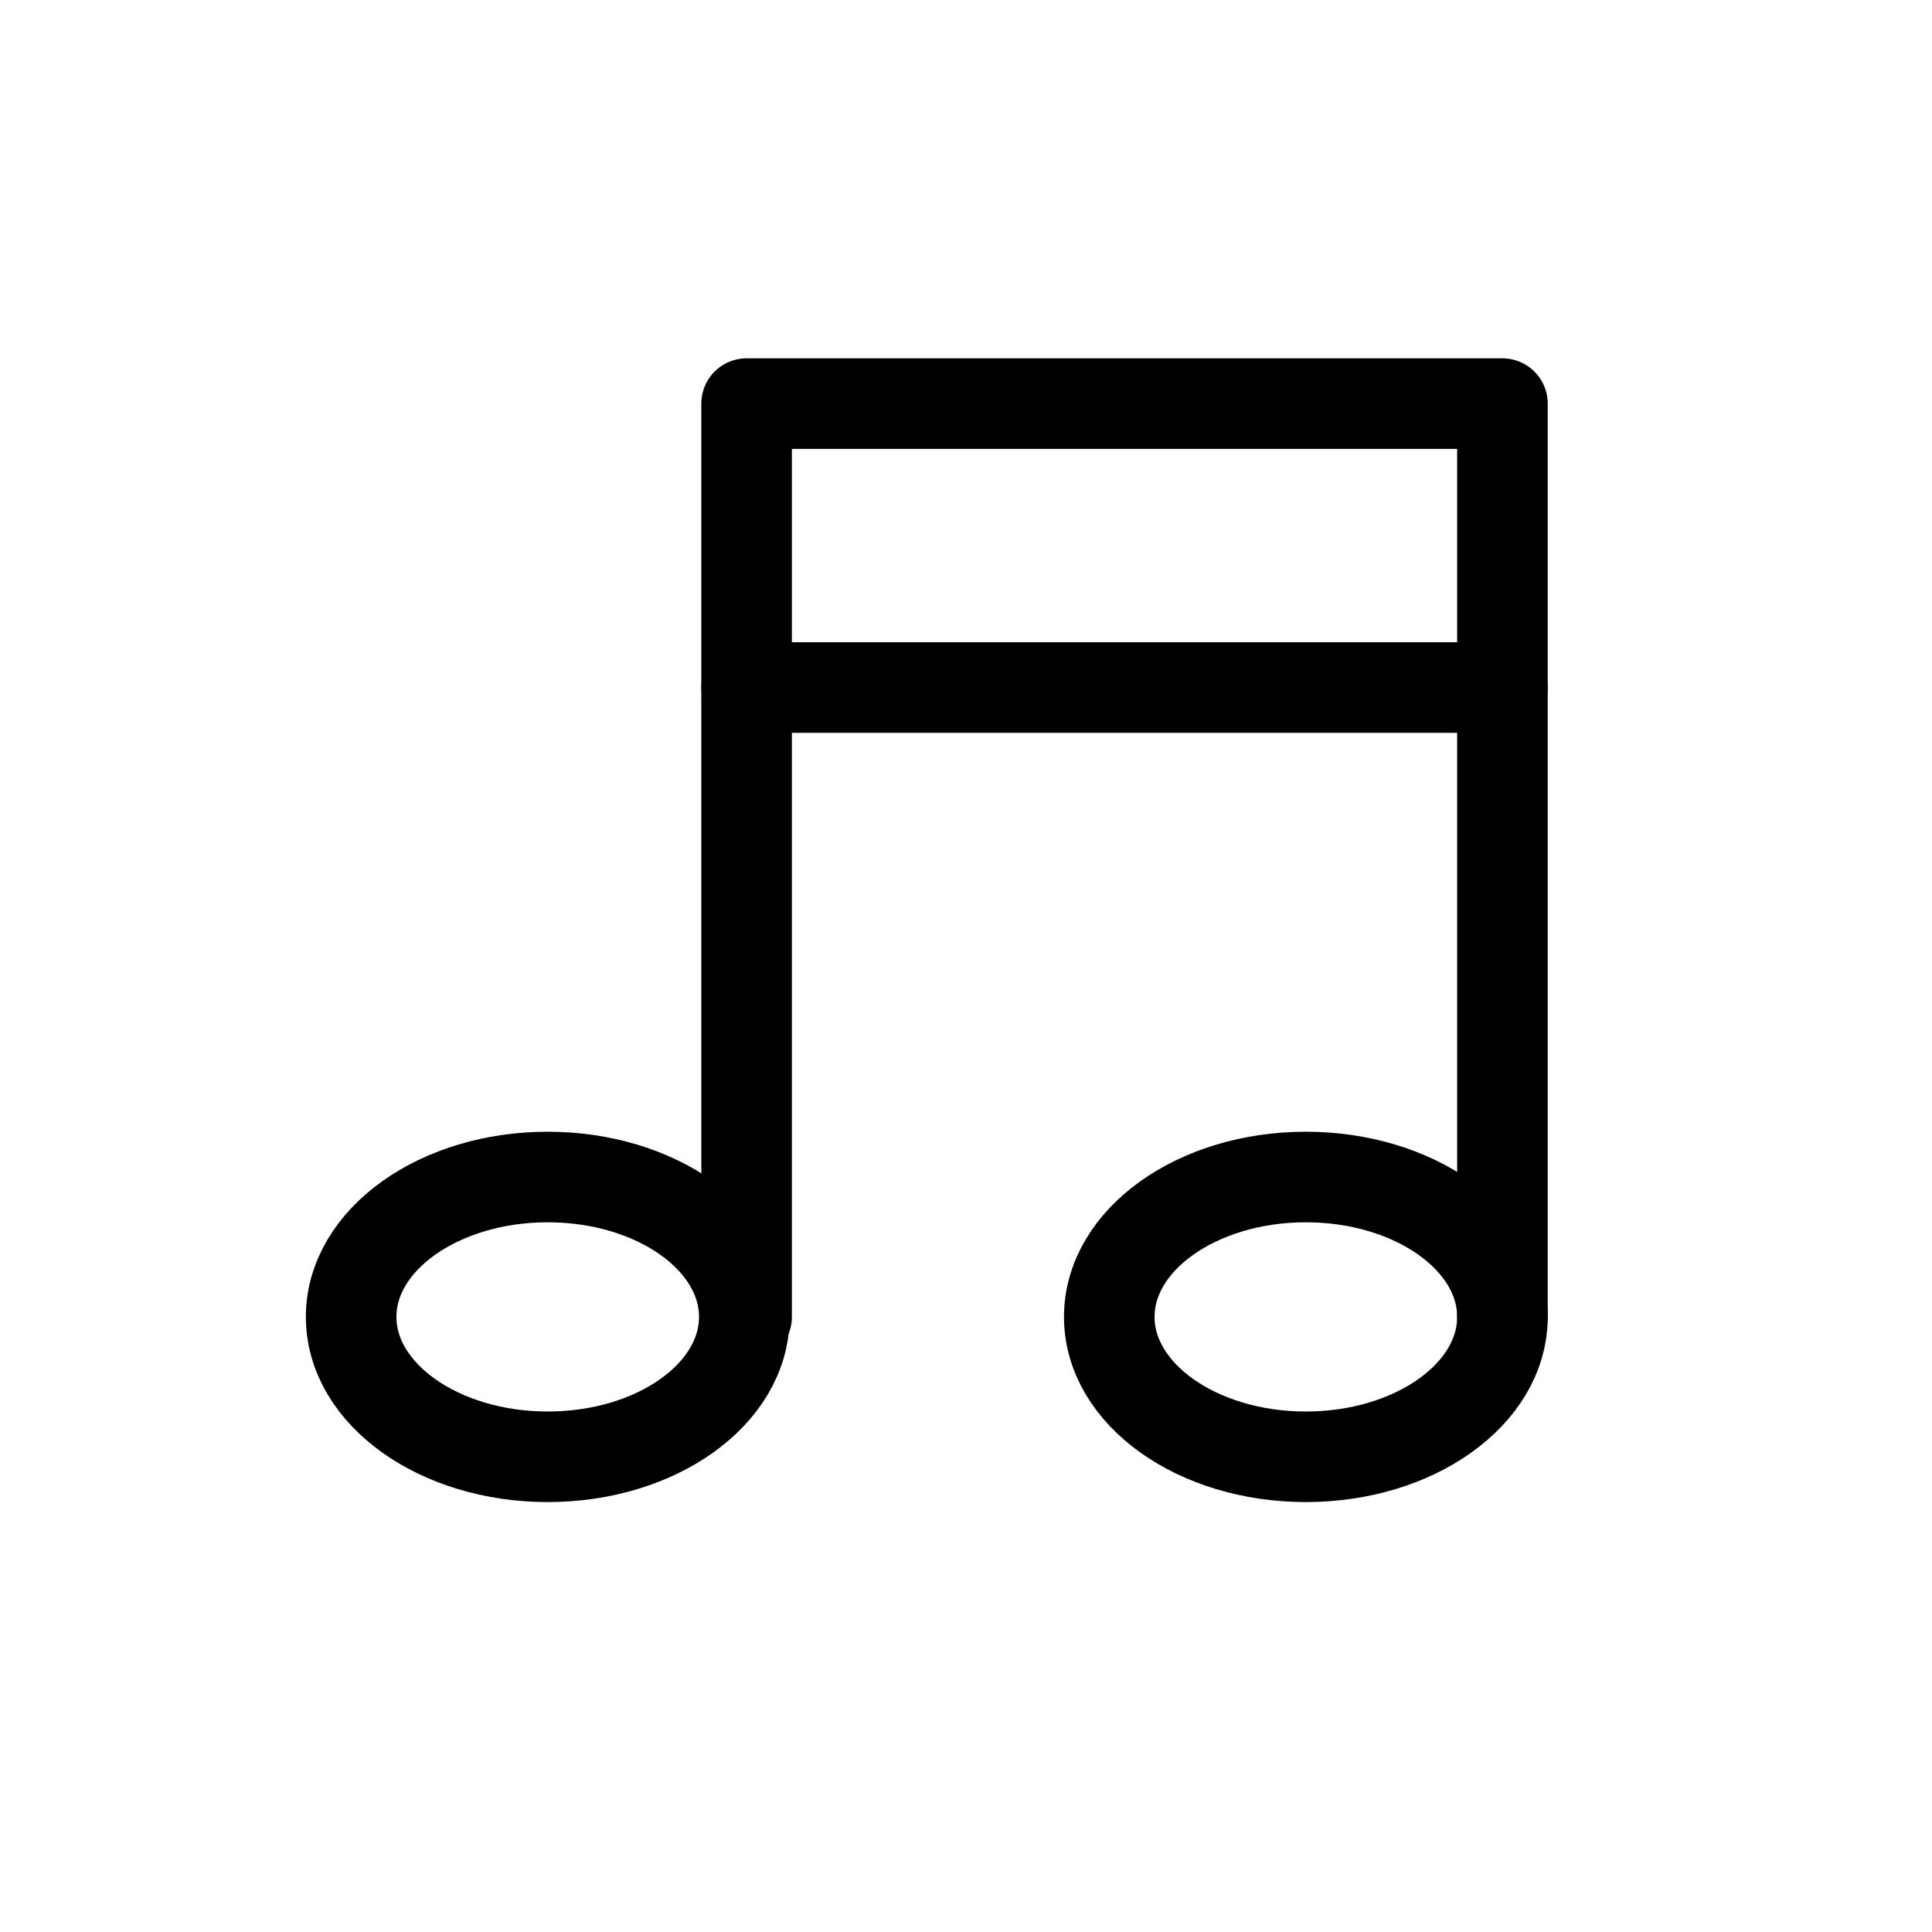
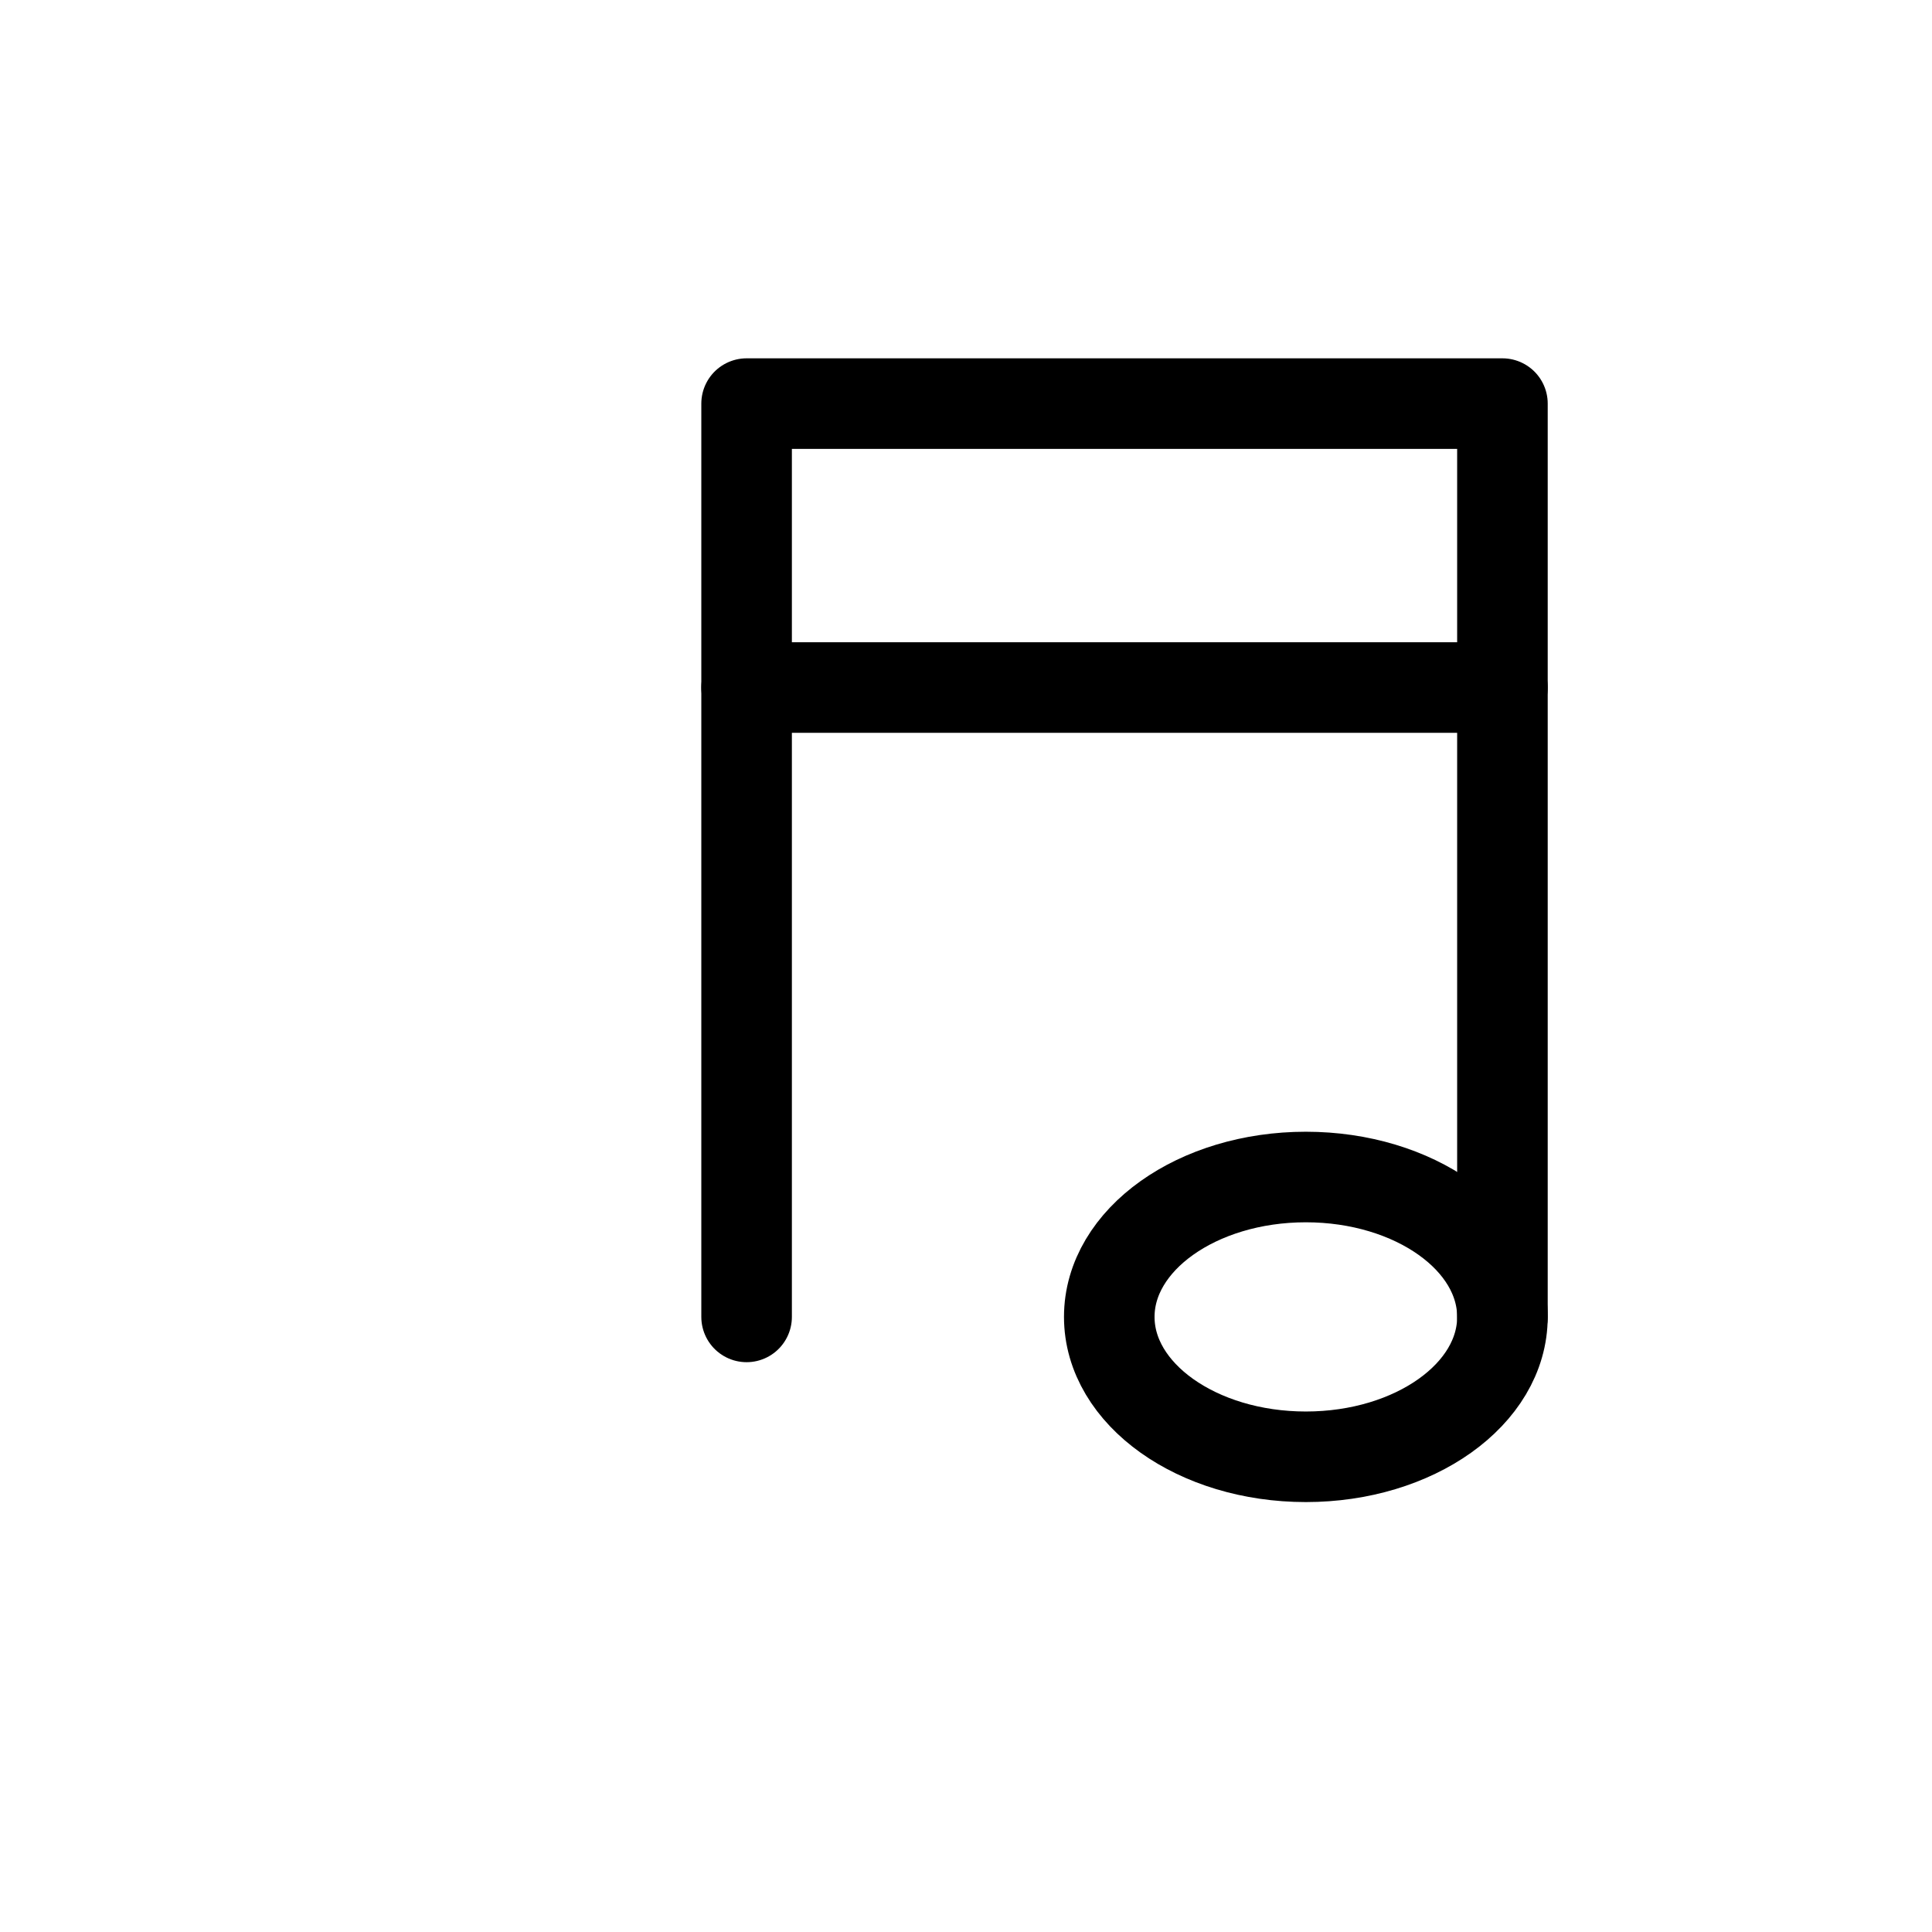
<svg xmlns="http://www.w3.org/2000/svg" version="1.1" id="Layer_1" x="0px" y="0px" width="32px" height="32px" viewBox="0 0 32 32" enable-background="new 0 0 32 32" xml:space="preserve">
  <g>
-     <ellipse fill="none" stroke="#000000" stroke-width="1.5" stroke-linecap="round" stroke-linejoin="round" stroke-miterlimit="10" cx="9.072" cy="21.812" rx="3.256" ry="2.317" />
    <ellipse fill="none" stroke="#000000" stroke-width="1.5" stroke-linecap="round" stroke-linejoin="round" stroke-miterlimit="10" cx="21.629" cy="21.812" rx="3.256" ry="2.317" />
    <polyline fill="none" stroke="#000000" stroke-width="1.5" stroke-linecap="round" stroke-linejoin="round" stroke-miterlimit="10" points="   24.885,21.812 24.885,6.685 12.366,6.685 12.366,21.812  " />
-     <path fill="none" stroke="#000000" stroke-width="1.5" stroke-linecap="round" stroke-linejoin="round" stroke-miterlimit="10" d="   M12.328,22.22" />
    <path fill="none" stroke="#000000" stroke-width="1.5" stroke-linecap="round" stroke-linejoin="round" stroke-miterlimit="10" d="   M12.366,11.388" />
    <line fill="none" stroke="#000000" stroke-width="1.5" stroke-linecap="round" stroke-linejoin="round" stroke-miterlimit="10" x1="12.366" y1="11.388" x2="24.885" y2="11.388" />
  </g>
</svg>